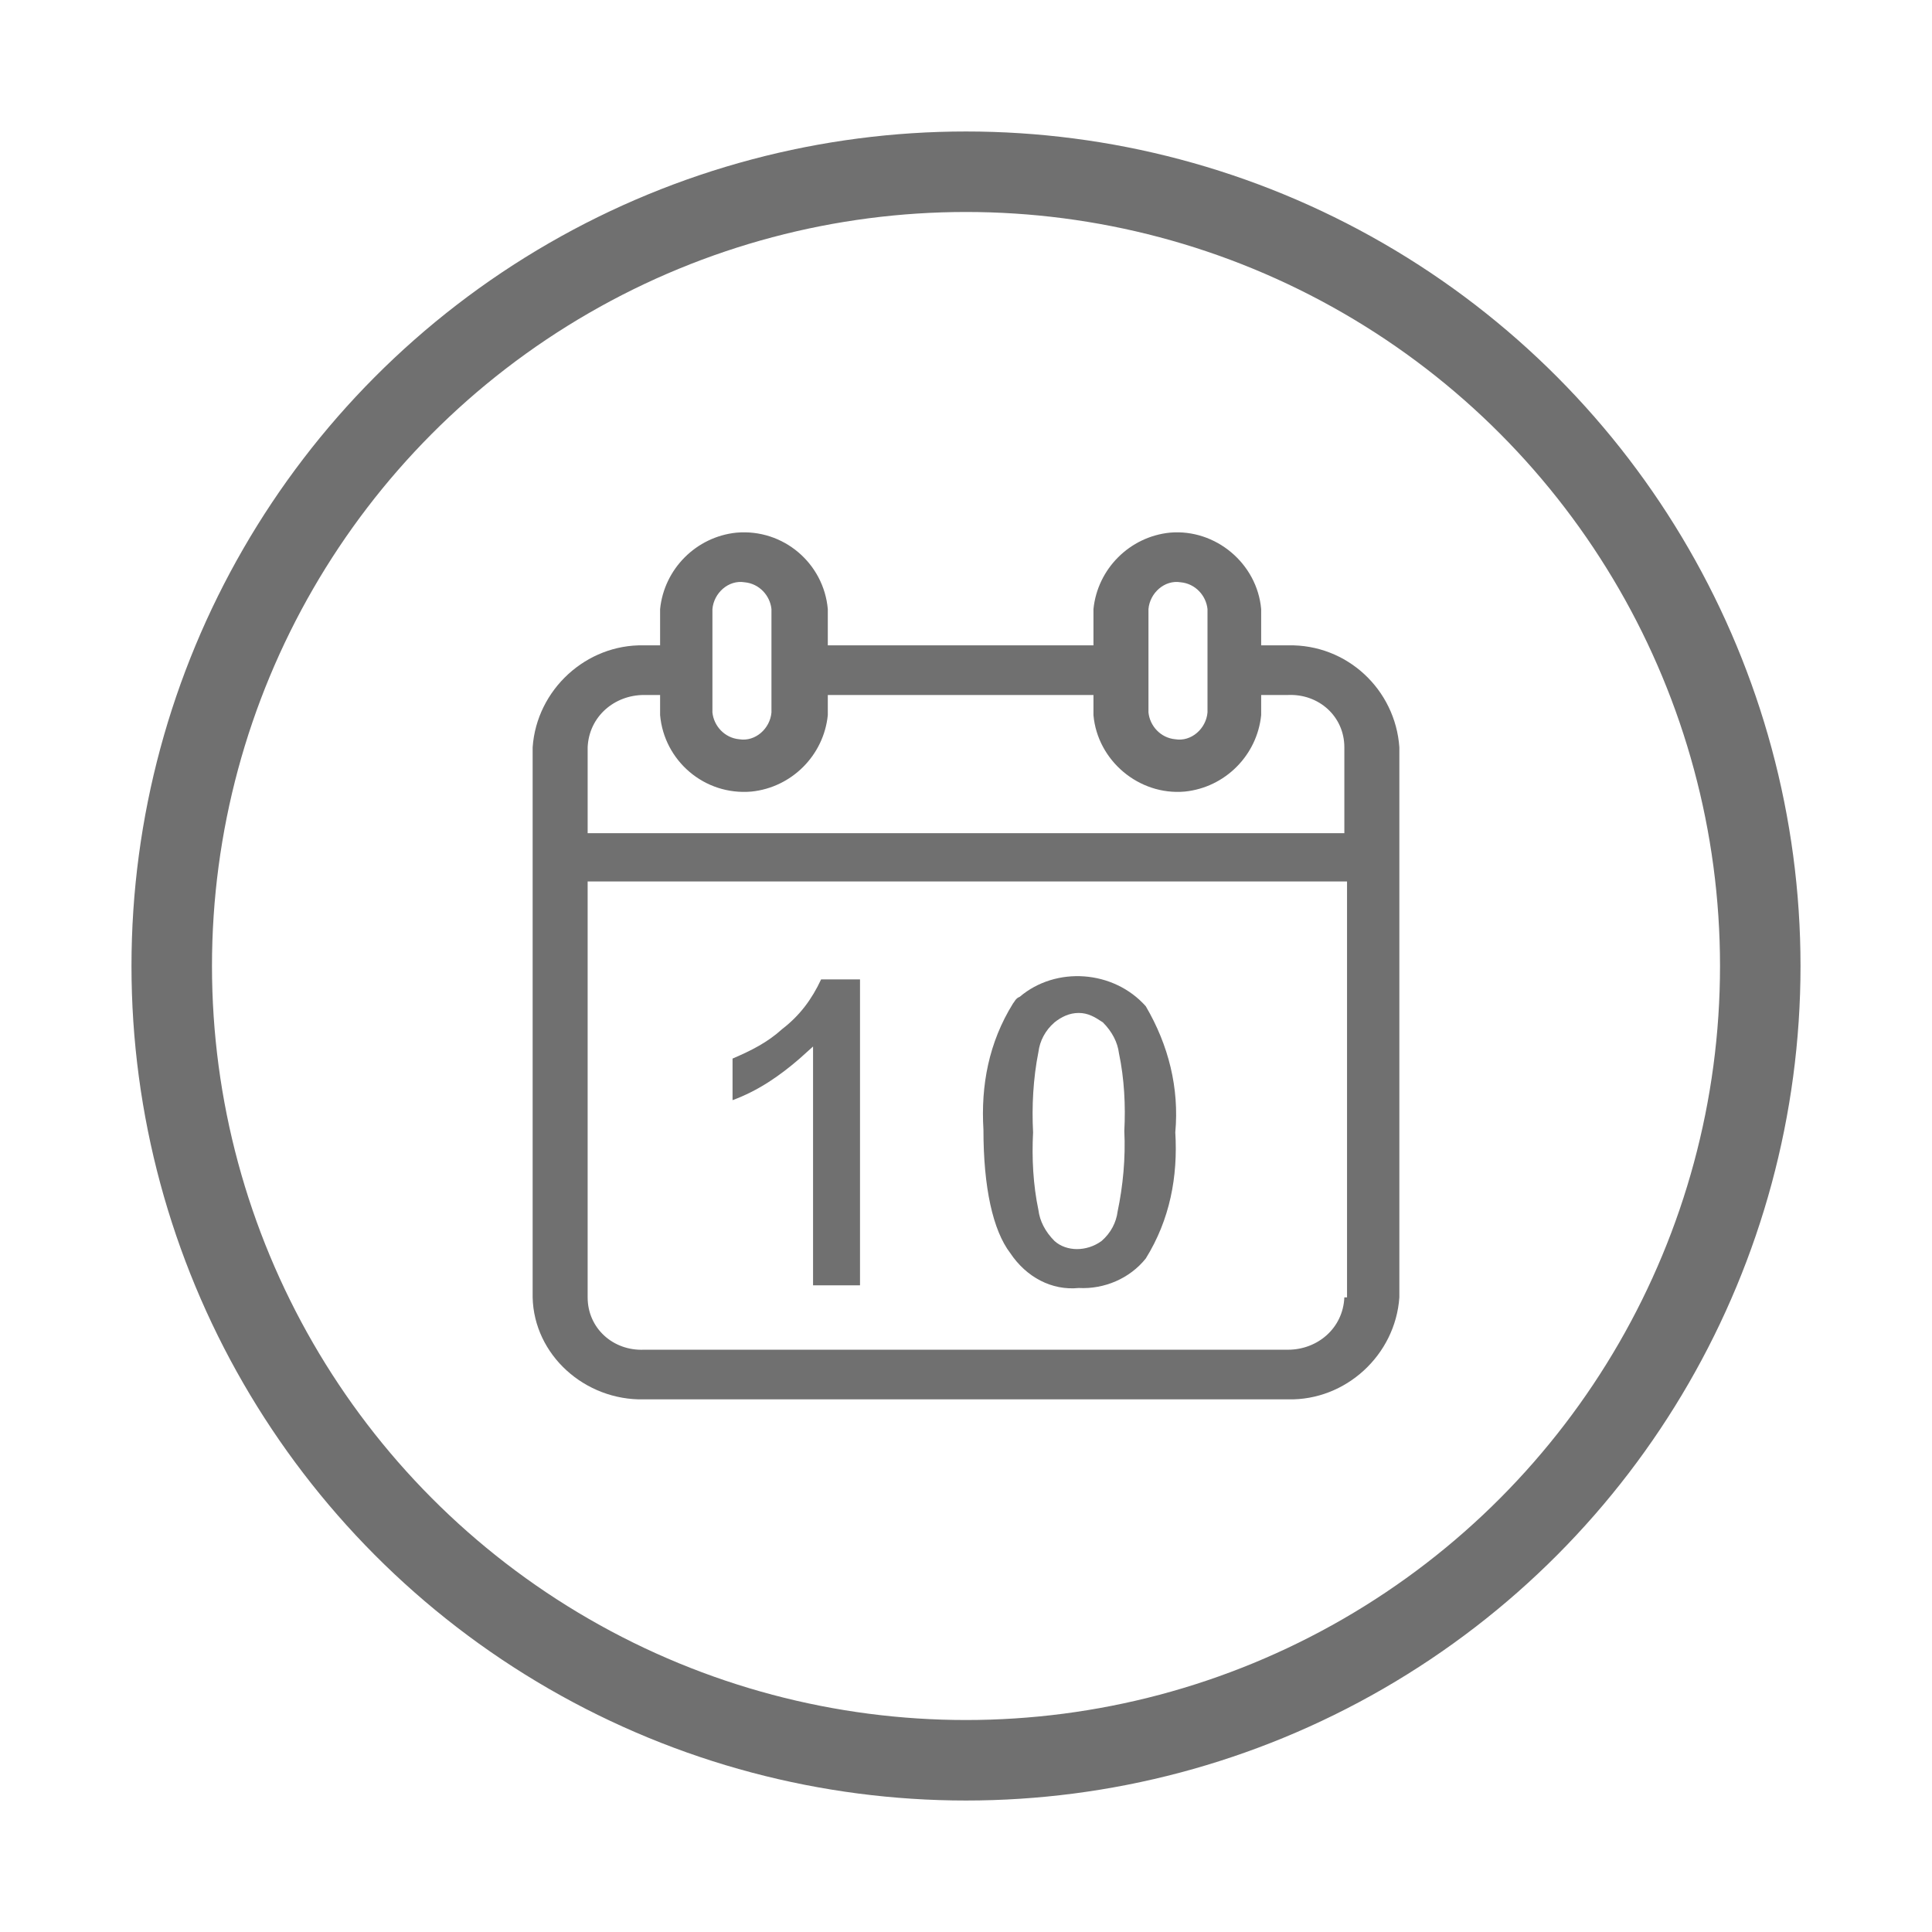
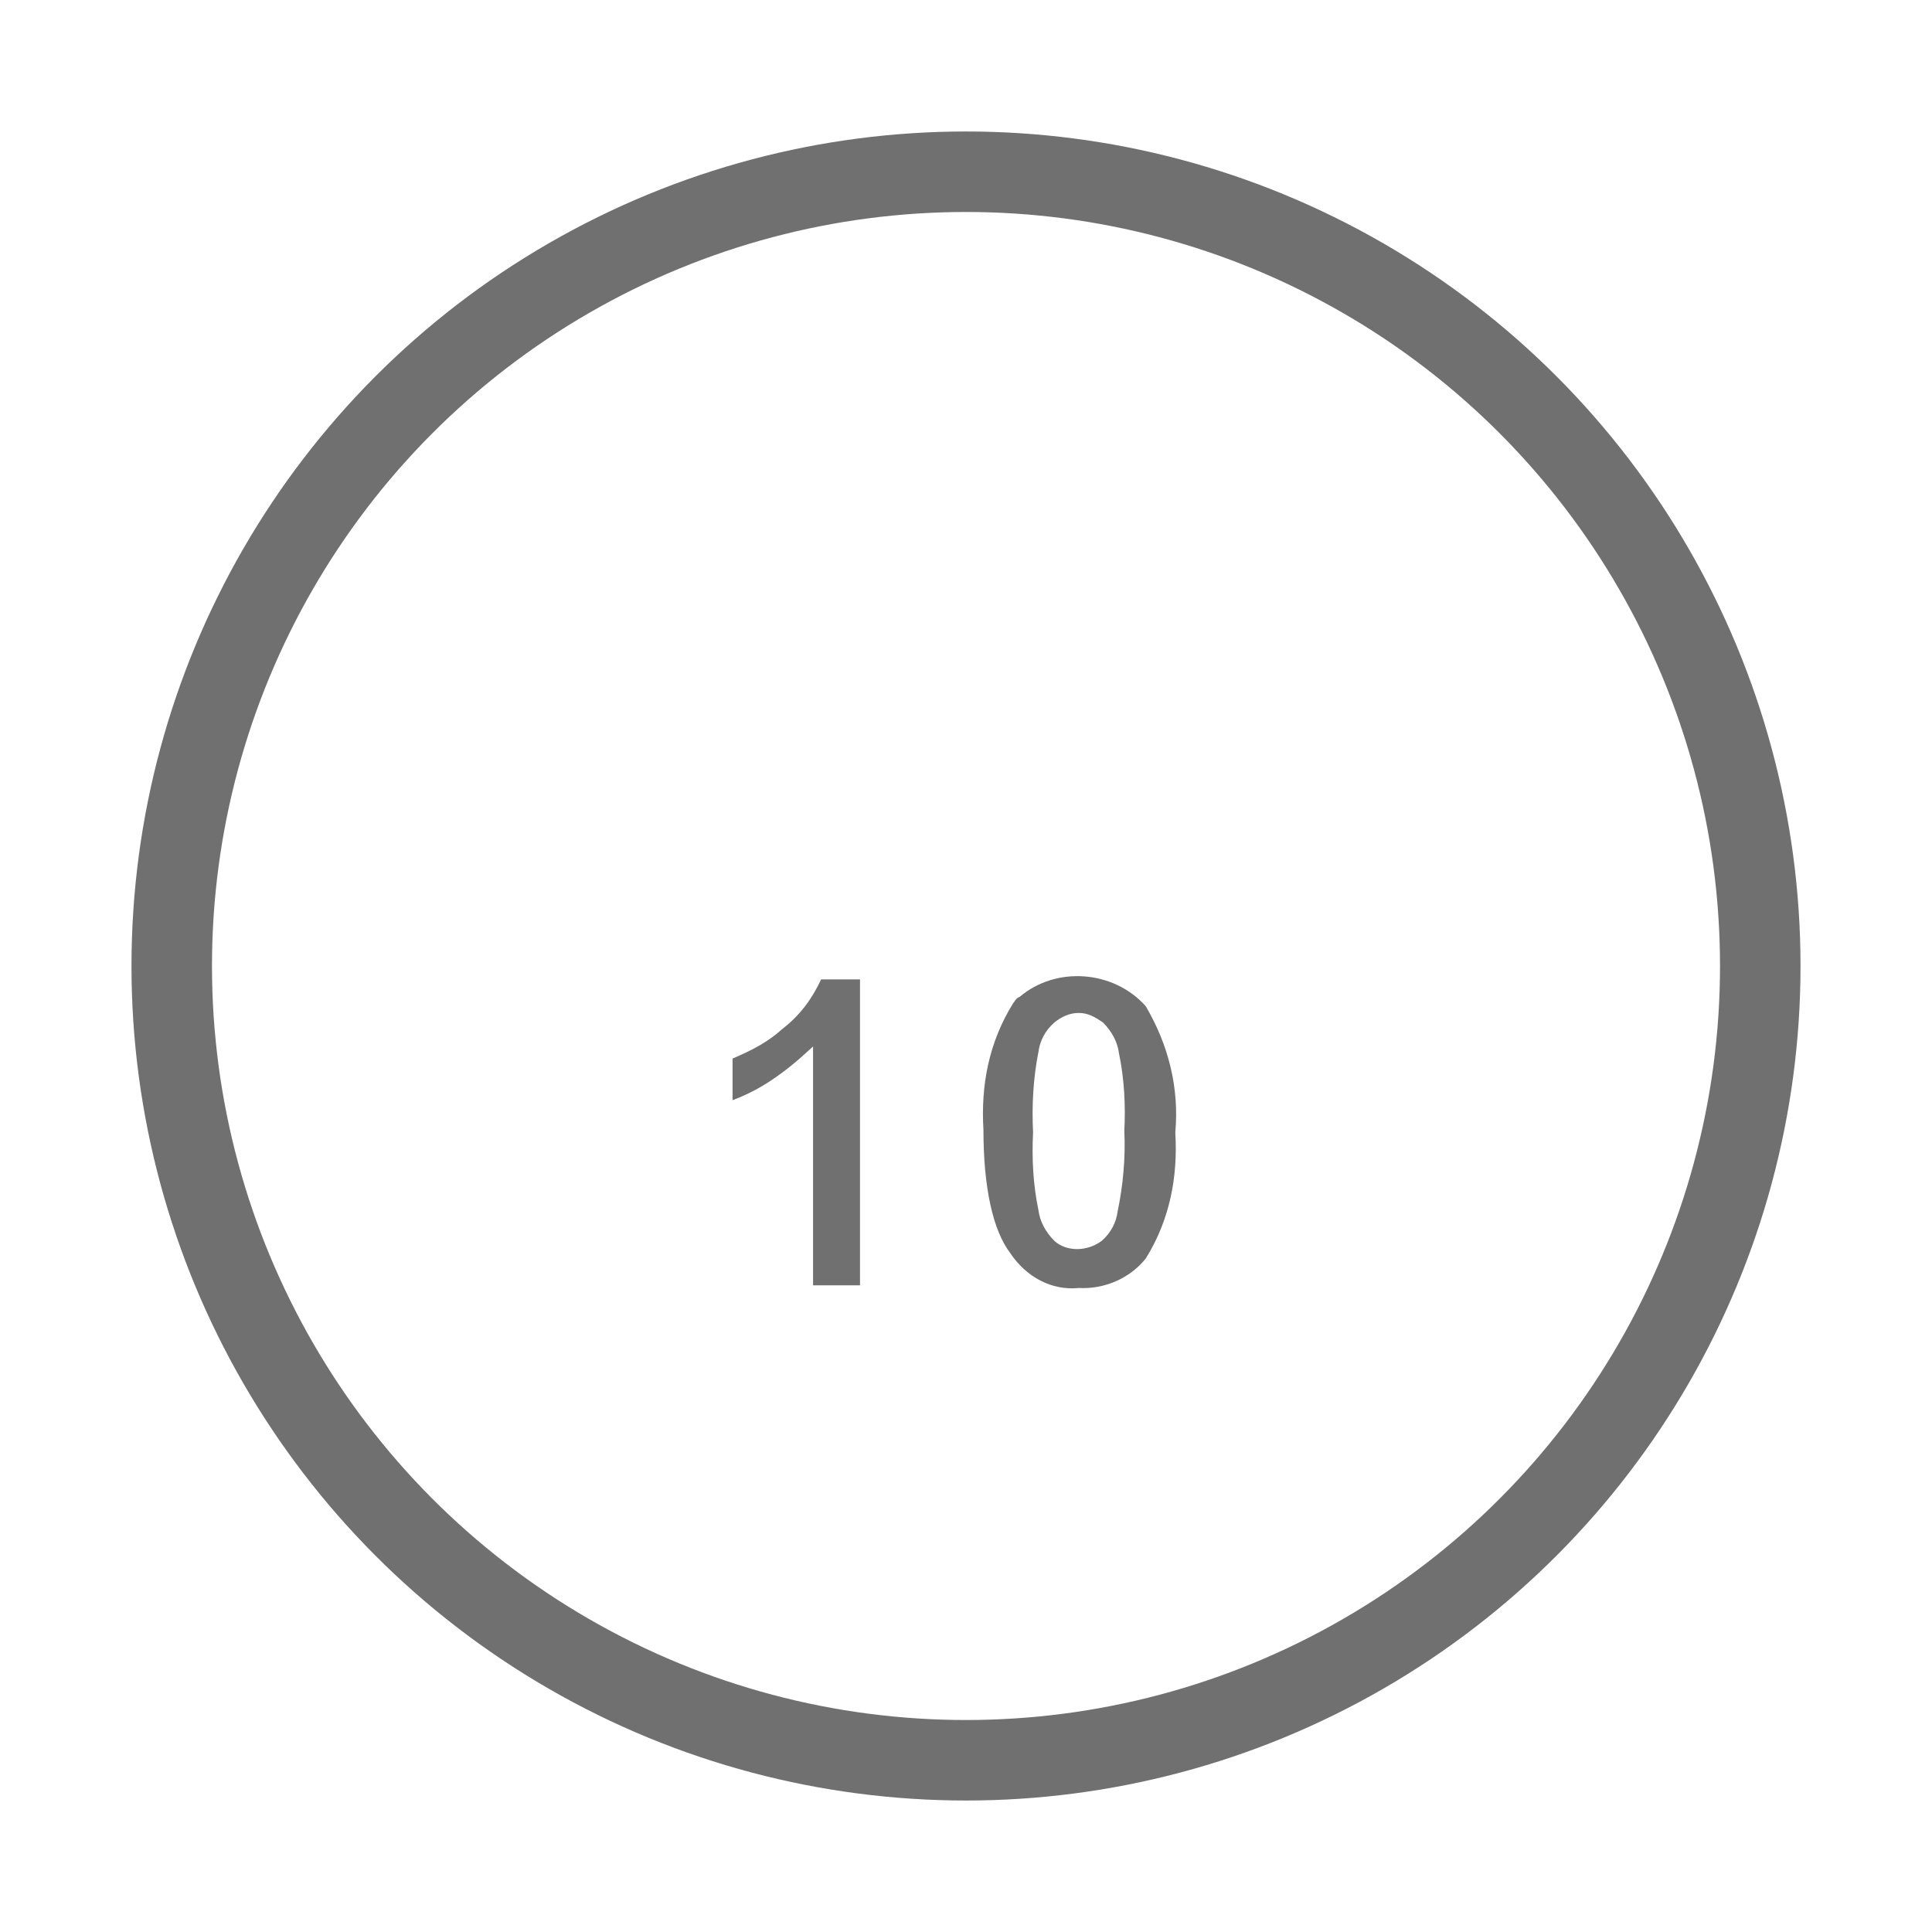
<svg xmlns="http://www.w3.org/2000/svg" version="1.1" id="Layer_1" x="0px" y="0px" viewBox="0 0 144 144" style="enable-background:new 0 0 144 144;" xml:space="preserve">
  <style type="text/css"> .st0{fill:#FFFFFF;stroke:#707070;stroke-width:6;} .st1{fill:#707070;} </style>
  <g>
    <image style="overflow:visible;opacity:0.16;enable-background:new ;" width="176" height="179" transform="matrix(0.863 0 0 0.863 -3.916 -5.861)"> </image>
    <g>
      <g>
        <circle class="st0" cx="72" cy="72" r="59.2" />
      </g>
    </g>
  </g>
  <g id="events-nav-icon--grey_1_" transform="translate(0 0)">
-     <path id="Path_385_1_" class="st1" d="M96,48.1h-2v-2.7c-0.3-3.4-3.4-6-6.8-5.7c-3,0.3-5.4,2.7-5.7,5.7v2.7H61.7v-2.7 c-0.3-3.4-3.3-6-6.8-5.7c-3,0.3-5.4,2.7-5.7,5.7v2.7H48c-4.3-0.1-8,3.3-8.3,7.6v41c0.1,4.3,3.9,7.7,8.3,7.6H96 c4.3,0.1,8-3.3,8.3-7.6v-41C104,51.4,100.4,48,96,48.1z M85.6,45.4c0.1-1.2,1.2-2.2,2.4-2c1.1,0.1,1.9,1,2,2v7.7 c-0.1,1.2-1.2,2.2-2.4,2c-1.1-0.1-1.9-1-2-2V45.4z M53.1,45.4c0.1-1.2,1.2-2.2,2.4-2c1.1,0.1,1.9,1,2,2v7.7c-0.1,1.2-1.2,2.2-2.4,2 c-1.1-0.1-1.9-1-2-2V45.4z M100.2,96.7c-0.1,2.3-2,3.9-4.2,3.9H48c-2.3,0.1-4.2-1.6-4.2-3.9v-31h56.6v31H100.2z M100.2,62.1H43.8 v-6.4c0.1-2.3,2-3.9,4.2-3.9h1.2v1.5c0.3,3.4,3.3,6,6.8,5.7c3-0.3,5.4-2.7,5.7-5.7v-1.5h19.8v1.5c0.3,3.4,3.4,6,6.8,5.7 c3-0.3,5.4-2.7,5.7-5.7v-1.5h2c2.3-0.1,4.2,1.6,4.2,3.9L100.2,62.1z" />
-     <path id="Path_386_1_" class="st1" d="M60.6,78v17.8h3.5V73h-2.9c-0.7,1.5-1.6,2.7-2.9,3.7c-1.1,1-2.3,1.6-3.7,2.2v3.1 c1.9-0.7,3.5-1.8,5-3.1L60.6,78z" />
+     <path id="Path_386_1_" class="st1" d="M60.6,78v17.8h3.5V73h-2.9c-0.7,1.5-1.6,2.7-2.9,3.7c-1.1,1-2.3,1.6-3.7,2.2v3.1 c1.9-0.7,3.5-1.8,5-3.1z" />
    <path id="Path_387_1_" class="st1" d="M80.4,96c1.9,0.1,3.8-0.7,5-2.2c1.8-2.9,2.4-6.1,2.2-9.4c0.3-3.3-0.5-6.5-2.2-9.4 c-2.4-2.7-6.7-3-9.4-0.7c-0.3,0.1-0.4,0.4-0.5,0.5c-1.8,2.9-2.4,6.1-2.2,9.4c0,4.3,0.7,7.5,2,9.2C76.5,95.2,78.4,96.2,80.4,96z M77.4,78.4c0.1-0.8,0.5-1.6,1.2-2.2c0.5-0.4,1.1-0.7,1.8-0.7c0.7,0,1.2,0.3,1.8,0.7c0.7,0.7,1.1,1.5,1.2,2.3 c0.4,1.9,0.5,3.9,0.4,5.8c0.1,2-0.1,4.1-0.5,6c-0.1,0.8-0.5,1.6-1.2,2.2c-1.1,0.8-2.6,0.8-3.5,0c-0.7-0.7-1.1-1.5-1.2-2.3 c-0.4-1.9-0.5-3.9-0.4-5.8C76.9,82.5,77,80.4,77.4,78.4L77.4,78.4z" />
  </g>
</svg>